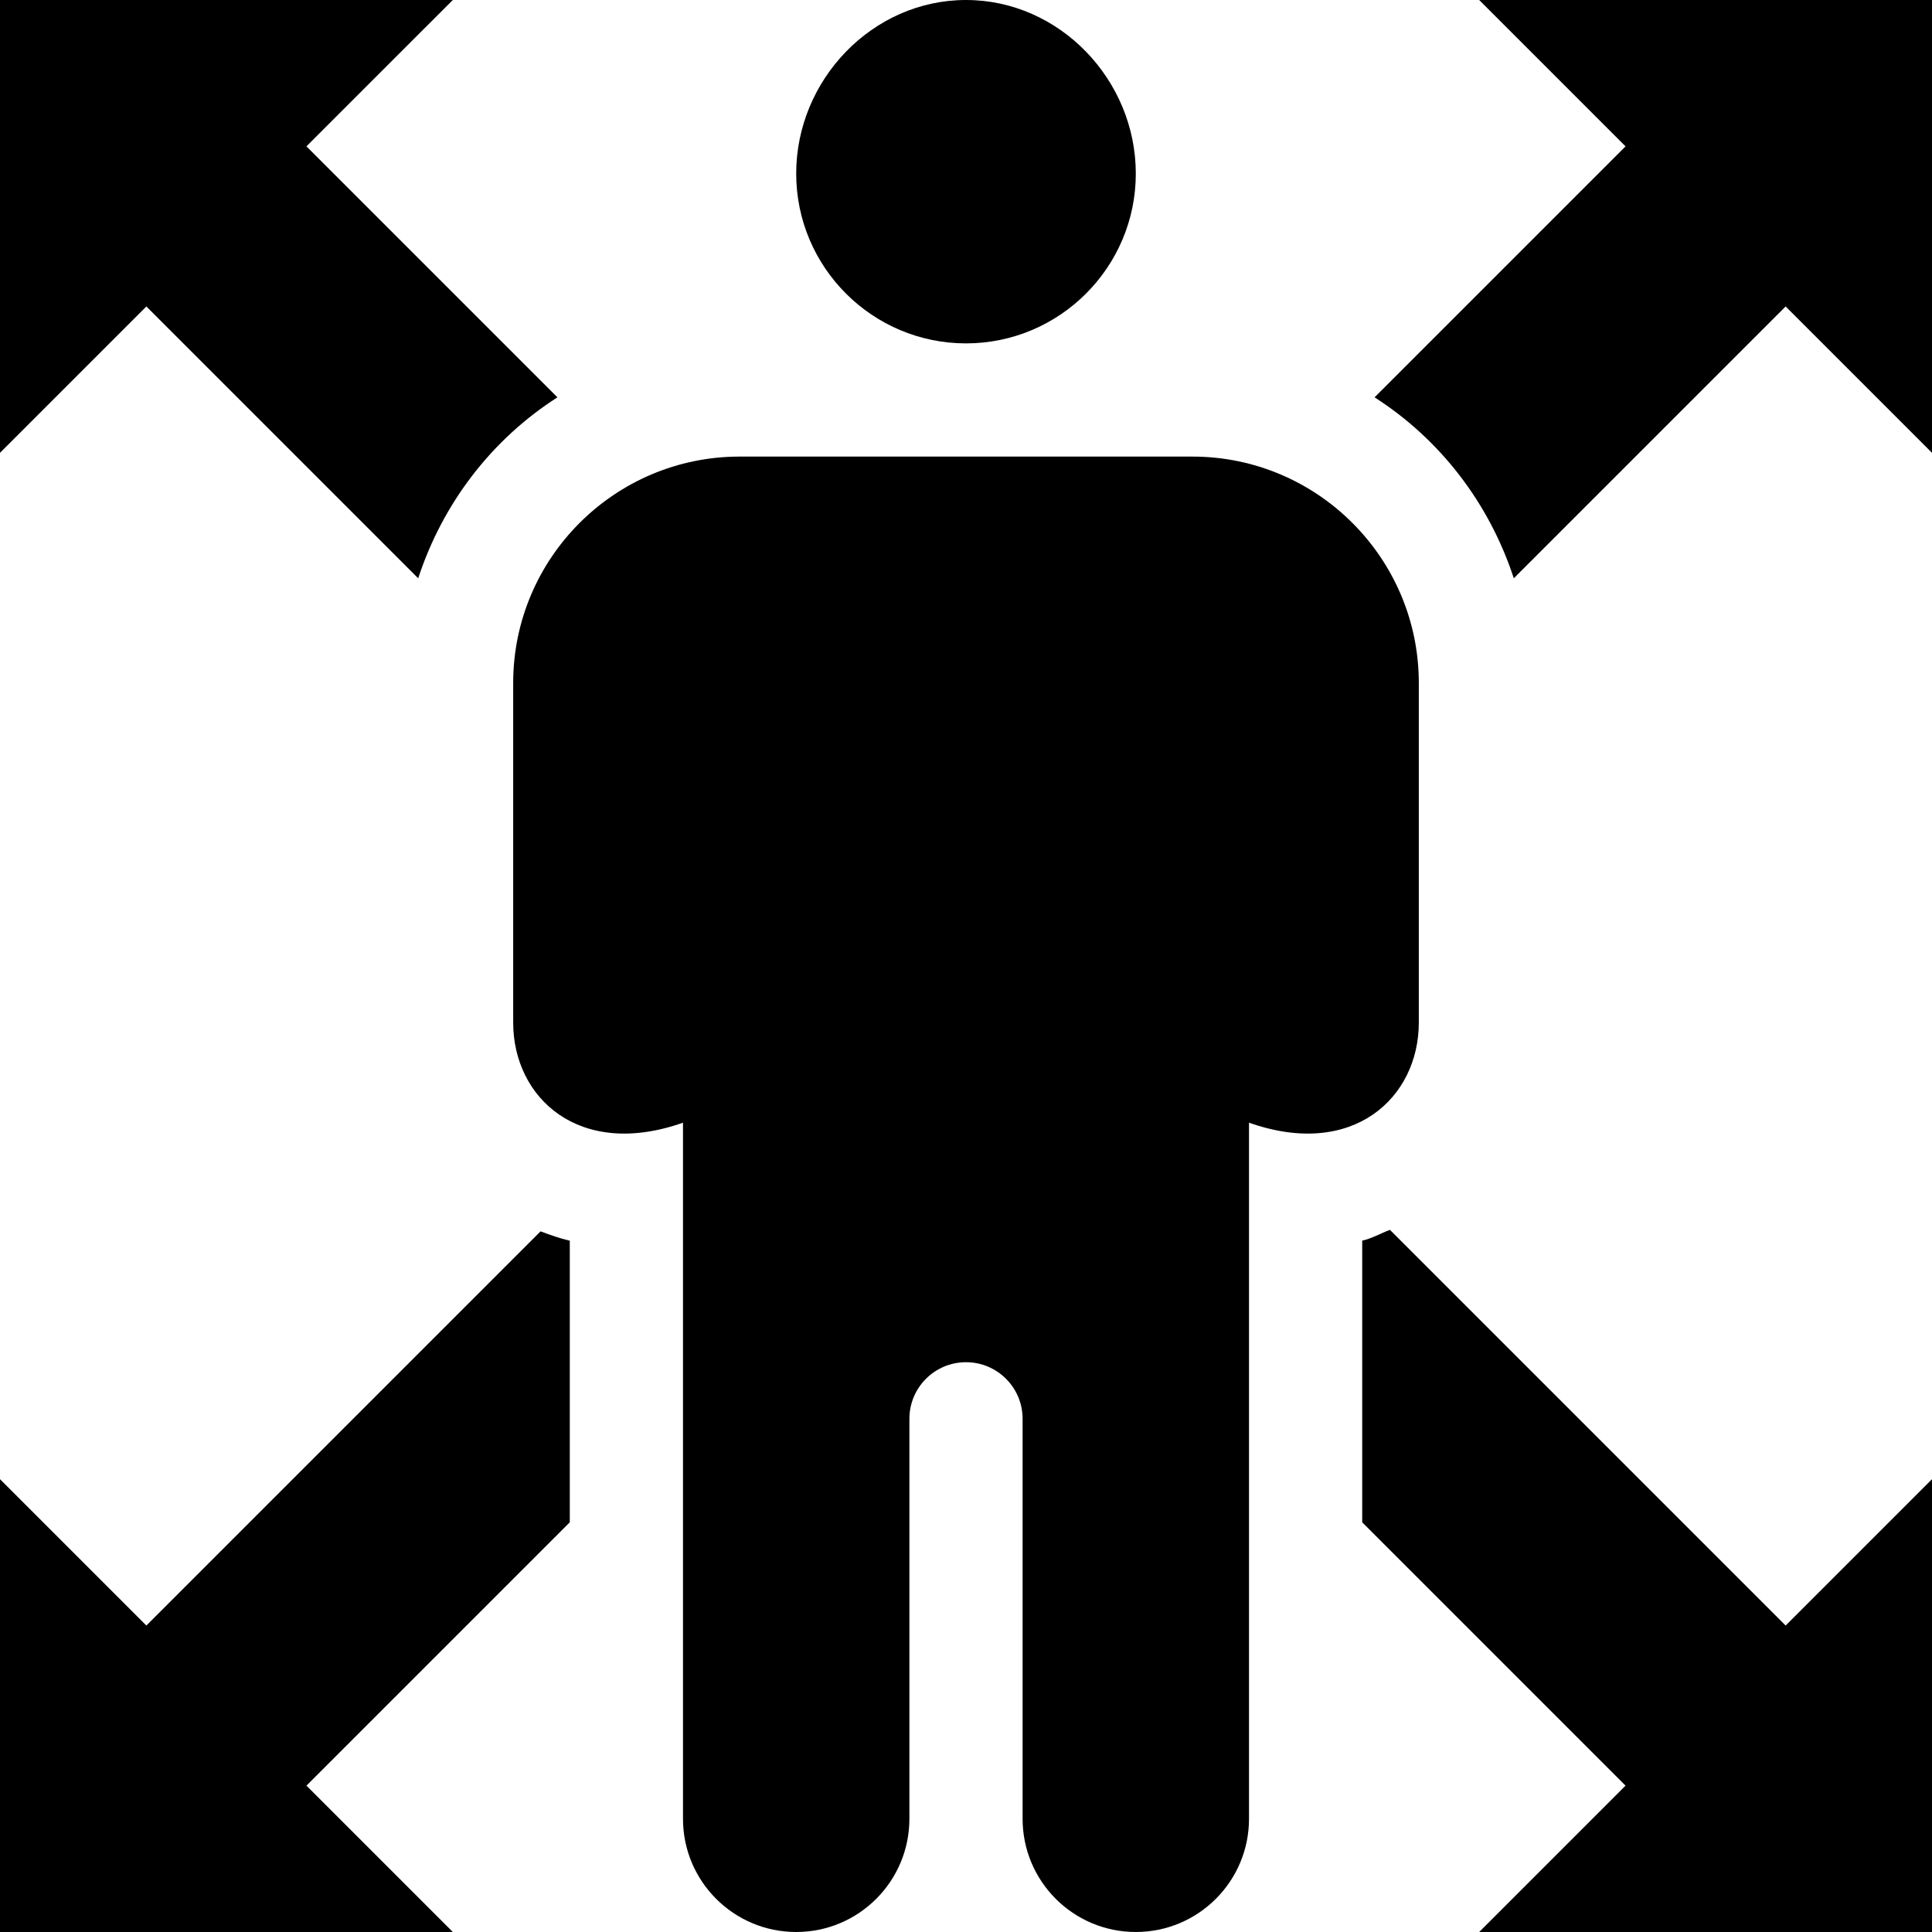
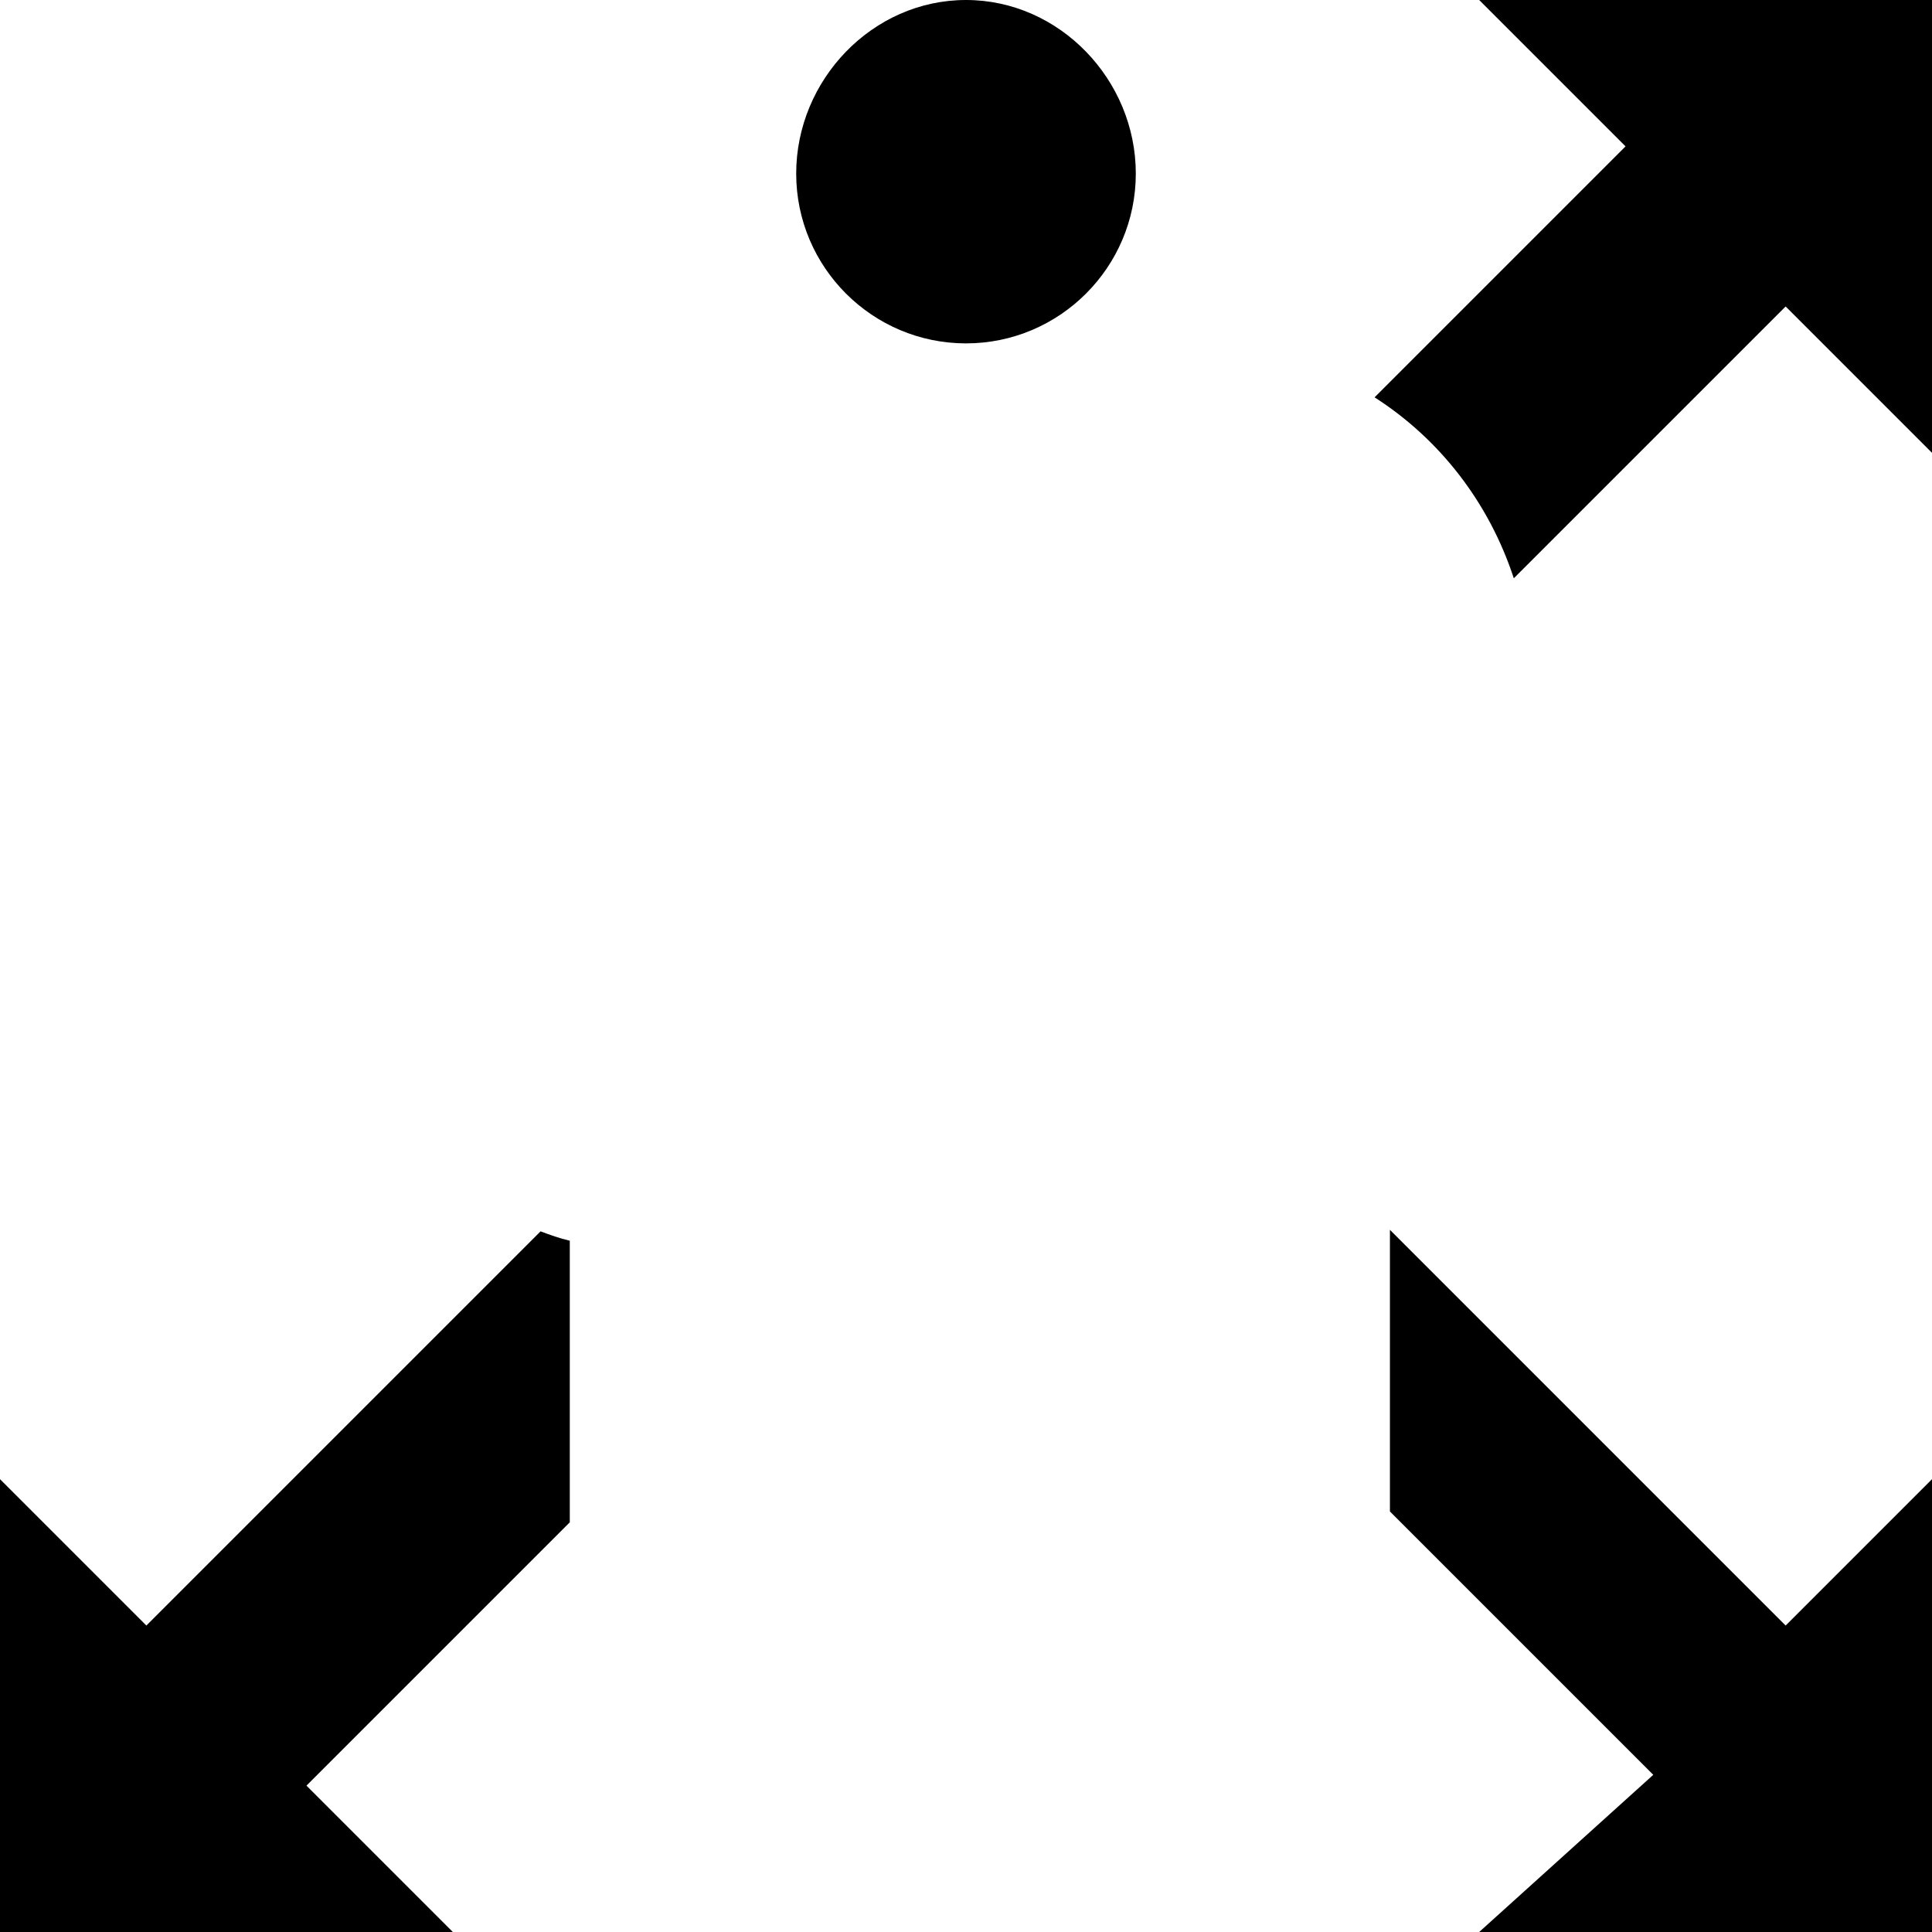
<svg xmlns="http://www.w3.org/2000/svg" version="1.1" id="Capa_1" x="0px" y="0px" viewBox="0 0 512 512" style="enable-background:new 0 0 512 512;" xml:space="preserve">
  <g>
    <g>
      <path d="M256,0c-24.814,0-45,21.186-45,46c0,24.814,20.186,45,45,45c24.814,0,45-20.186,45-45C301,21.186,280.814,0,256,0z" />
    </g>
  </g>
  <g>
    <g>
-       <path d="M316,121H196c-33.091,0-60,26.909-60,60v90c0,19.885,17.428,36.255,45,26.523V482c0,16.567,13.431,30,30,30    c16.569,0,30-13.433,30-30c0-39.503,0-68.57,0-106c0-8.284,6.716-15,15-15s15,6.716,15,15c0,38.643,0,66.356,0,106    c0,16.567,13.431,30,30,30c16.569,0,30-13.433,30-30V297.523c27.572,9.732,45-6.638,45-26.523v-90    C376,147.909,349.091,121,316,121z" />
-     </g>
+       </g>
  </g>
  <g>
    <g>
-       <path d="M473.211,430.789L368.346,325.922c-2.465,0.934-4.739,2.26-7.346,2.866v74.634l69.789,69.789L392,512h120V392    L473.211,430.789z" />
+       <path d="M473.211,430.789L368.346,325.922v74.634l69.789,69.789L392,512h120V392    L473.211,430.789z" />
    </g>
  </g>
  <g>
    <g>
      <path d="M392,0l38.789,38.789l-66.51,66.51c17.355,11.107,30.372,28.011,36.894,47.95l72.038-72.038L512,120V0H392z" />
    </g>
  </g>
  <g>
    <g>
-       <path d="M81.21,38.788L120,0H0v120l38.789-38.789l72.039,72.039c6.52-19.938,19.537-36.844,36.892-47.952L81.21,38.788z" />
-     </g>
+       </g>
  </g>
  <g>
    <g>
      <path d="M151,328.803c-2.686-0.623-5.229-1.531-7.742-2.485L38.789,430.789L0,392v120h120l-38.789-38.789L151,403.422V328.803z" />
    </g>
  </g>
  <g>
</g>
  <g>
</g>
  <g>
</g>
  <g>
</g>
  <g>
</g>
  <g>
</g>
  <g>
</g>
  <g>
</g>
  <g>
</g>
  <g>
</g>
  <g>
</g>
  <g>
</g>
  <g>
</g>
  <g>
</g>
  <g>
</g>
</svg>